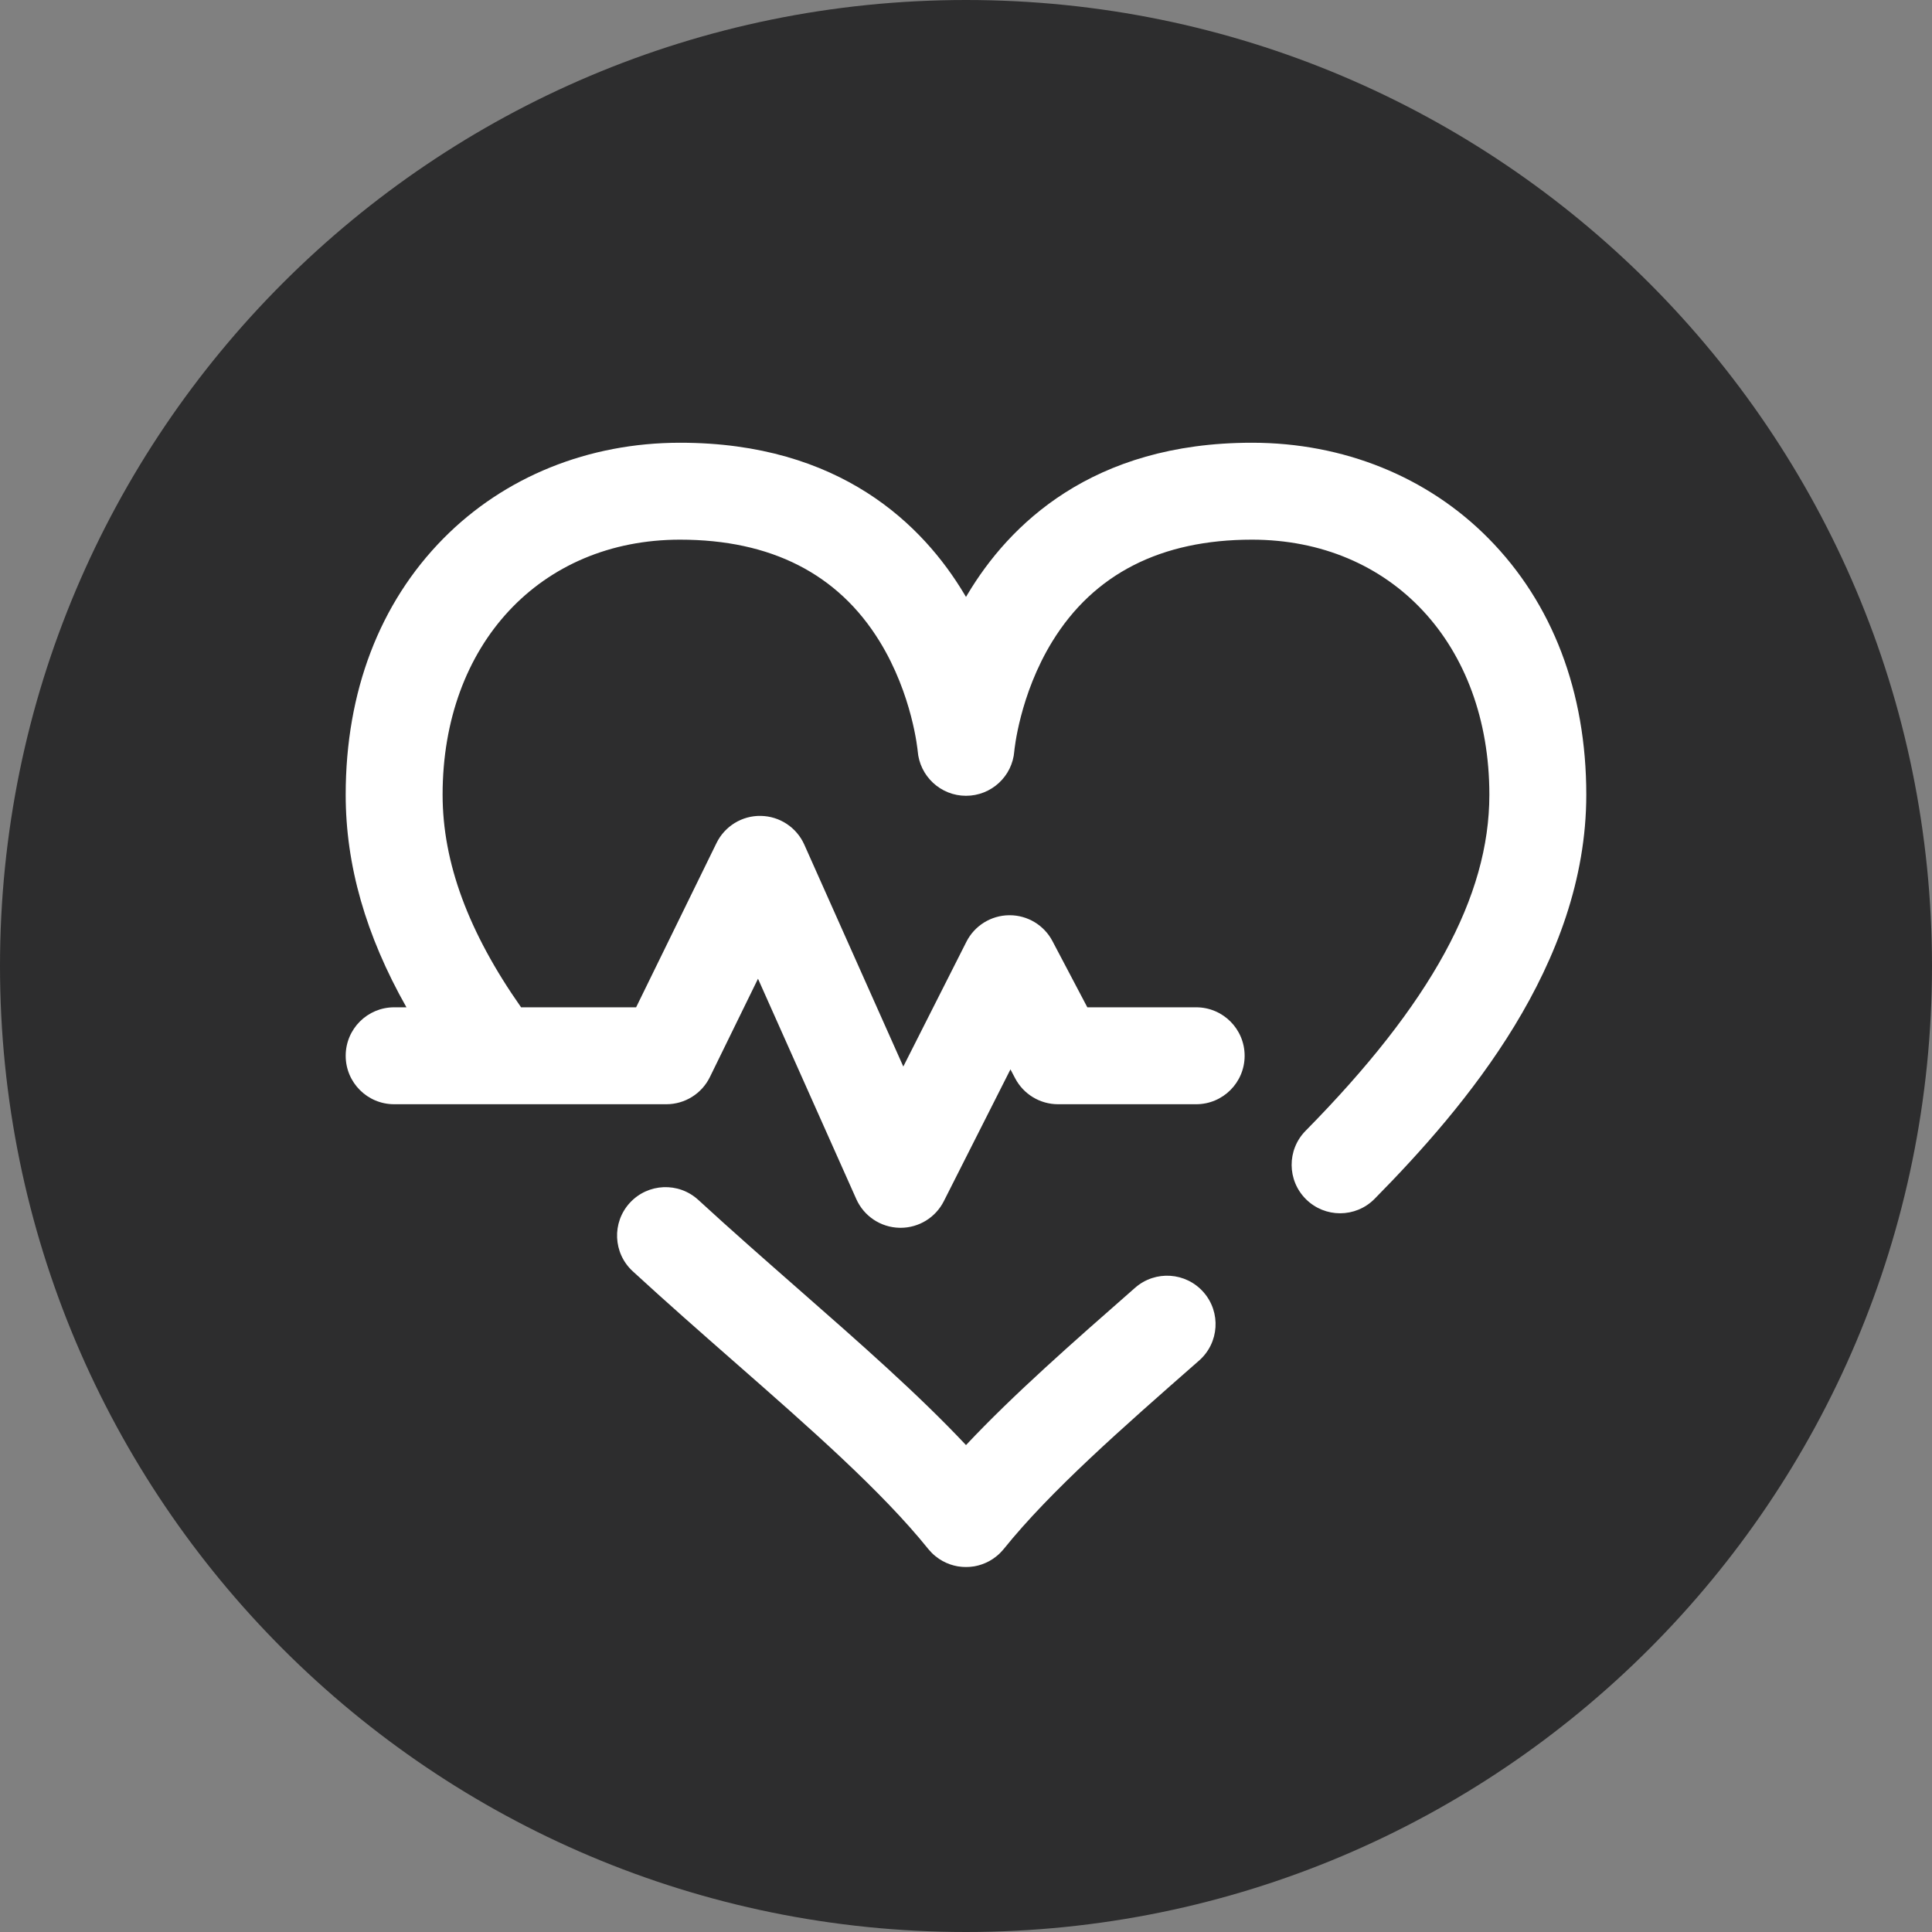
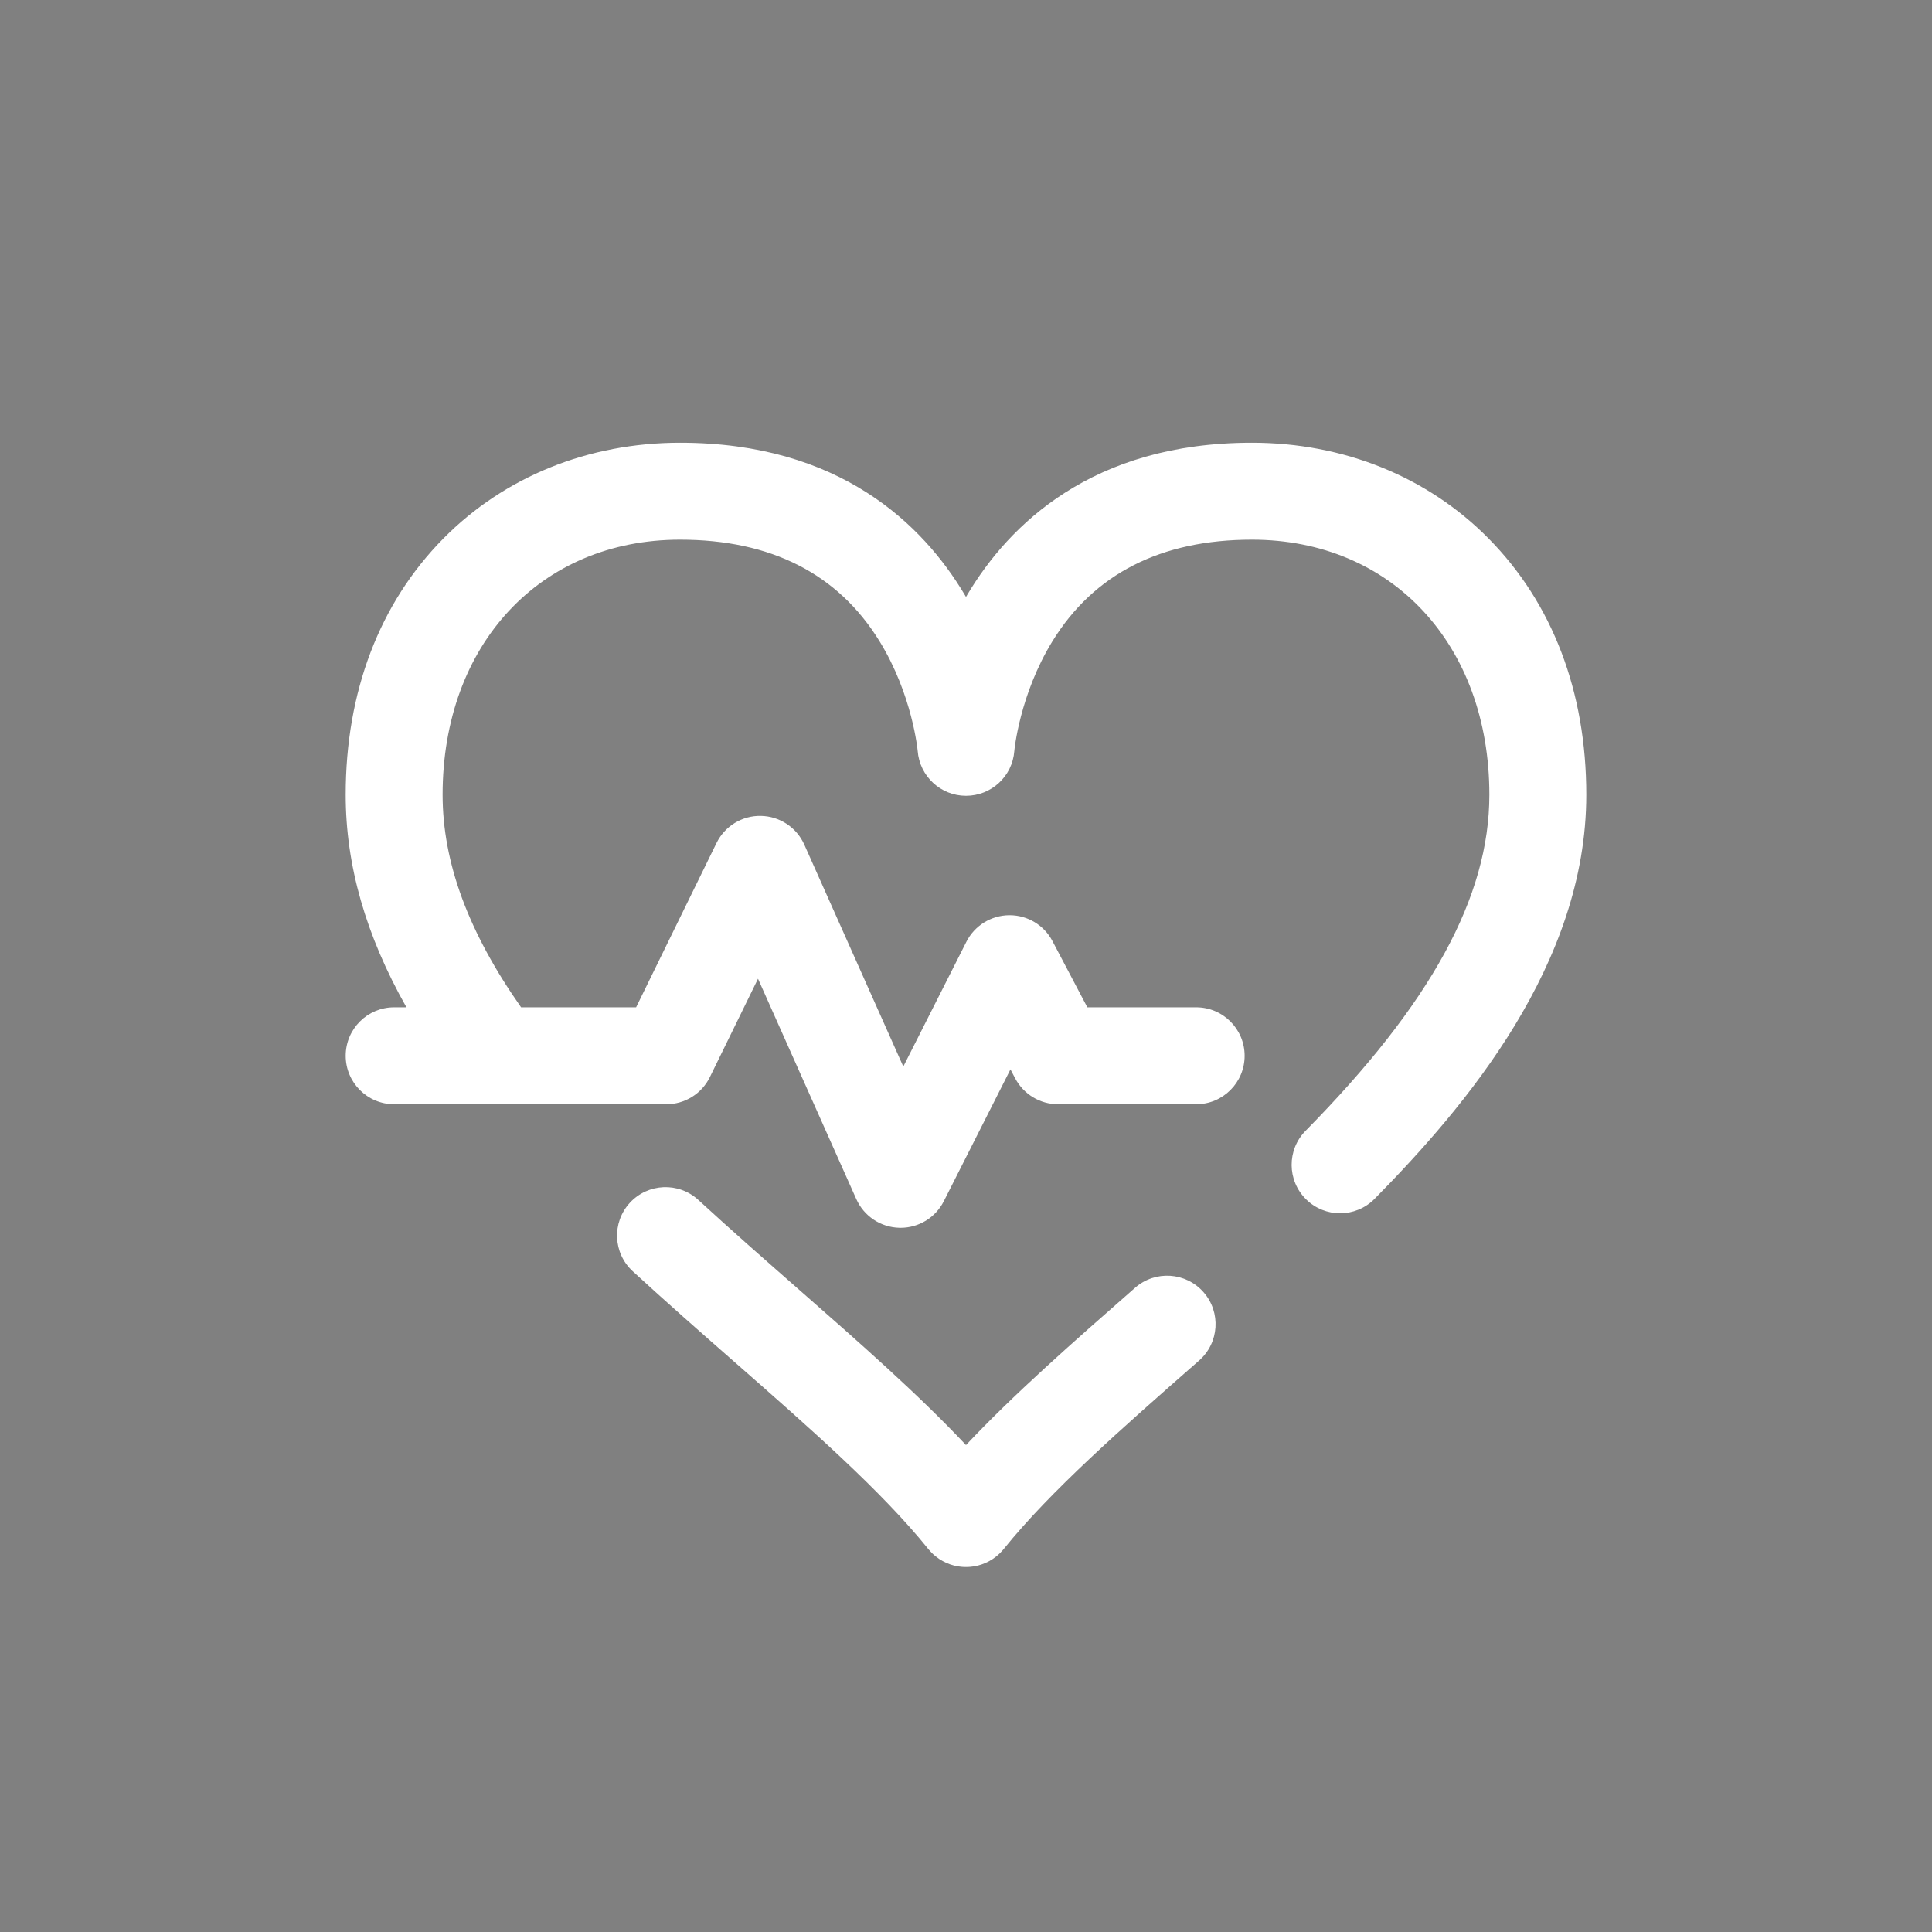
<svg xmlns="http://www.w3.org/2000/svg" width="100" height="100" viewBox="0 0 100 100" fill="none">
  <rect x="0" y="0" width="100" height="100" fill="#808080" stroke="none" />
-   <path d="M100 50C100 77.615 77.615 100 50 100C22.386 100 0 77.615 0 50C0 22.386 22.386 0 50 0C77.615 0 100 22.386 100 50Z" fill="#2D2D2E" />
  <path d="M82.106 41.136C82.106 49.917 75.854 57.278 71.15 62.051C70.659 62.549 70.011 62.799 69.363 62.799C68.727 62.799 68.092 62.559 67.603 62.077C66.616 61.104 66.604 59.516 67.577 58.53C74.066 51.944 77.089 46.417 77.089 41.136C77.089 33.362 72.034 27.933 64.799 27.933C60.093 27.933 56.619 29.703 54.471 33.195C52.768 35.966 52.502 38.85 52.5 38.879C52.399 40.186 51.309 41.19 49.999 41.19C48.688 41.19 47.599 40.174 47.499 38.868C47.497 38.85 47.232 35.966 45.527 33.195C43.38 29.703 39.906 27.933 35.201 27.933C27.964 27.933 22.909 33.362 22.909 41.136C22.909 44.642 24.239 48.246 26.971 52.138H32.925L37.086 43.636C37.514 42.761 38.413 42.21 39.383 42.231C40.358 42.248 41.233 42.828 41.63 43.717L46.755 55.204L50.019 48.749C50.442 47.911 51.298 47.38 52.237 47.372H52.258C53.188 47.372 54.043 47.887 54.476 48.713L56.28 52.138H61.914C63.299 52.138 64.422 53.261 64.422 54.647C64.422 56.032 63.299 57.155 61.914 57.155H54.765C53.834 57.155 52.98 56.639 52.545 55.815L52.301 55.351L48.852 62.174C48.425 63.02 47.558 63.551 46.614 63.551C46.593 63.551 46.573 63.55 46.552 63.55C45.585 63.527 44.717 62.949 44.322 62.065L39.234 50.659L36.743 55.75C36.322 56.61 35.448 57.155 34.489 57.155H20.401C19.015 57.155 17.893 56.032 17.893 54.647C17.893 53.261 19.015 52.138 20.401 52.138H21.037C18.927 48.405 17.893 44.778 17.893 41.136C17.893 35.808 19.642 31.222 22.951 27.871C26.106 24.676 30.456 22.916 35.201 22.916C43.495 22.916 47.784 27.185 49.921 30.765C49.947 30.808 49.974 30.853 50 30.898C50.026 30.853 50.051 30.808 50.078 30.765C52.216 27.185 56.504 22.916 64.799 22.916C69.543 22.916 73.893 24.676 77.047 27.871C80.357 31.222 82.106 35.808 82.106 41.136ZM58.755 66.653L58.697 66.703C55.509 69.5 52.461 72.176 50 74.797C47.538 72.176 44.49 69.5 41.301 66.703C39.603 65.213 37.847 63.673 36.145 62.108C35.125 61.171 33.539 61.237 32.601 62.257C31.663 63.276 31.73 64.864 32.751 65.801C34.495 67.405 36.273 68.966 37.992 70.474C41.922 73.921 45.634 77.177 48.046 80.174C48.048 80.177 48.051 80.18 48.054 80.184C48.065 80.197 48.077 80.211 48.089 80.224C48.133 80.277 48.179 80.328 48.229 80.377C48.232 80.38 48.234 80.383 48.237 80.386C48.296 80.445 48.358 80.499 48.422 80.55C48.423 80.551 48.425 80.553 48.426 80.554C48.427 80.556 48.429 80.556 48.43 80.557C48.485 80.602 48.542 80.644 48.601 80.683C48.605 80.686 48.609 80.688 48.612 80.691C48.668 80.727 48.724 80.762 48.782 80.793C48.786 80.796 48.79 80.799 48.794 80.8C48.85 80.831 48.907 80.859 48.965 80.886C48.979 80.892 48.994 80.898 49.008 80.904C49.055 80.925 49.103 80.944 49.151 80.961C49.164 80.965 49.177 80.971 49.189 80.975C49.242 80.993 49.297 81.009 49.352 81.024C49.373 81.03 49.394 81.035 49.416 81.04C49.461 81.051 49.505 81.059 49.551 81.069C49.568 81.072 49.586 81.075 49.604 81.078C49.657 81.085 49.711 81.092 49.764 81.097C49.782 81.099 49.8 81.1 49.82 81.102C49.877 81.106 49.935 81.108 49.992 81.108C49.994 81.108 49.997 81.109 49.999 81.109H50.002C50.004 81.109 50.006 81.108 50.008 81.108C50.066 81.108 50.122 81.105 50.179 81.102C50.198 81.1 50.217 81.099 50.236 81.097C50.29 81.092 50.342 81.086 50.394 81.078C50.413 81.075 50.431 81.072 50.45 81.069C50.494 81.059 50.539 81.051 50.584 81.04C50.605 81.035 50.626 81.03 50.648 81.024C50.702 81.009 50.757 80.993 50.81 80.975C50.824 80.971 50.837 80.965 50.85 80.96C50.897 80.944 50.944 80.925 50.99 80.905C51.005 80.899 51.02 80.892 51.035 80.885C51.093 80.859 51.15 80.831 51.204 80.802C51.209 80.799 51.214 80.796 51.219 80.793C51.276 80.762 51.331 80.727 51.387 80.691C51.391 80.689 51.396 80.686 51.399 80.683C51.457 80.644 51.513 80.602 51.569 80.557C51.57 80.556 51.571 80.556 51.573 80.554C51.575 80.553 51.576 80.551 51.578 80.549C51.642 80.499 51.703 80.444 51.762 80.386C51.765 80.383 51.768 80.38 51.771 80.377C51.819 80.328 51.866 80.277 51.912 80.224C51.923 80.211 51.935 80.197 51.946 80.184C51.949 80.18 51.952 80.177 51.955 80.174C54.366 77.177 58.077 73.921 62.006 70.474L62.064 70.423C63.105 69.511 63.209 67.925 62.295 66.884C61.381 65.843 59.796 65.739 58.755 66.653Z" fill="white" />
</svg>